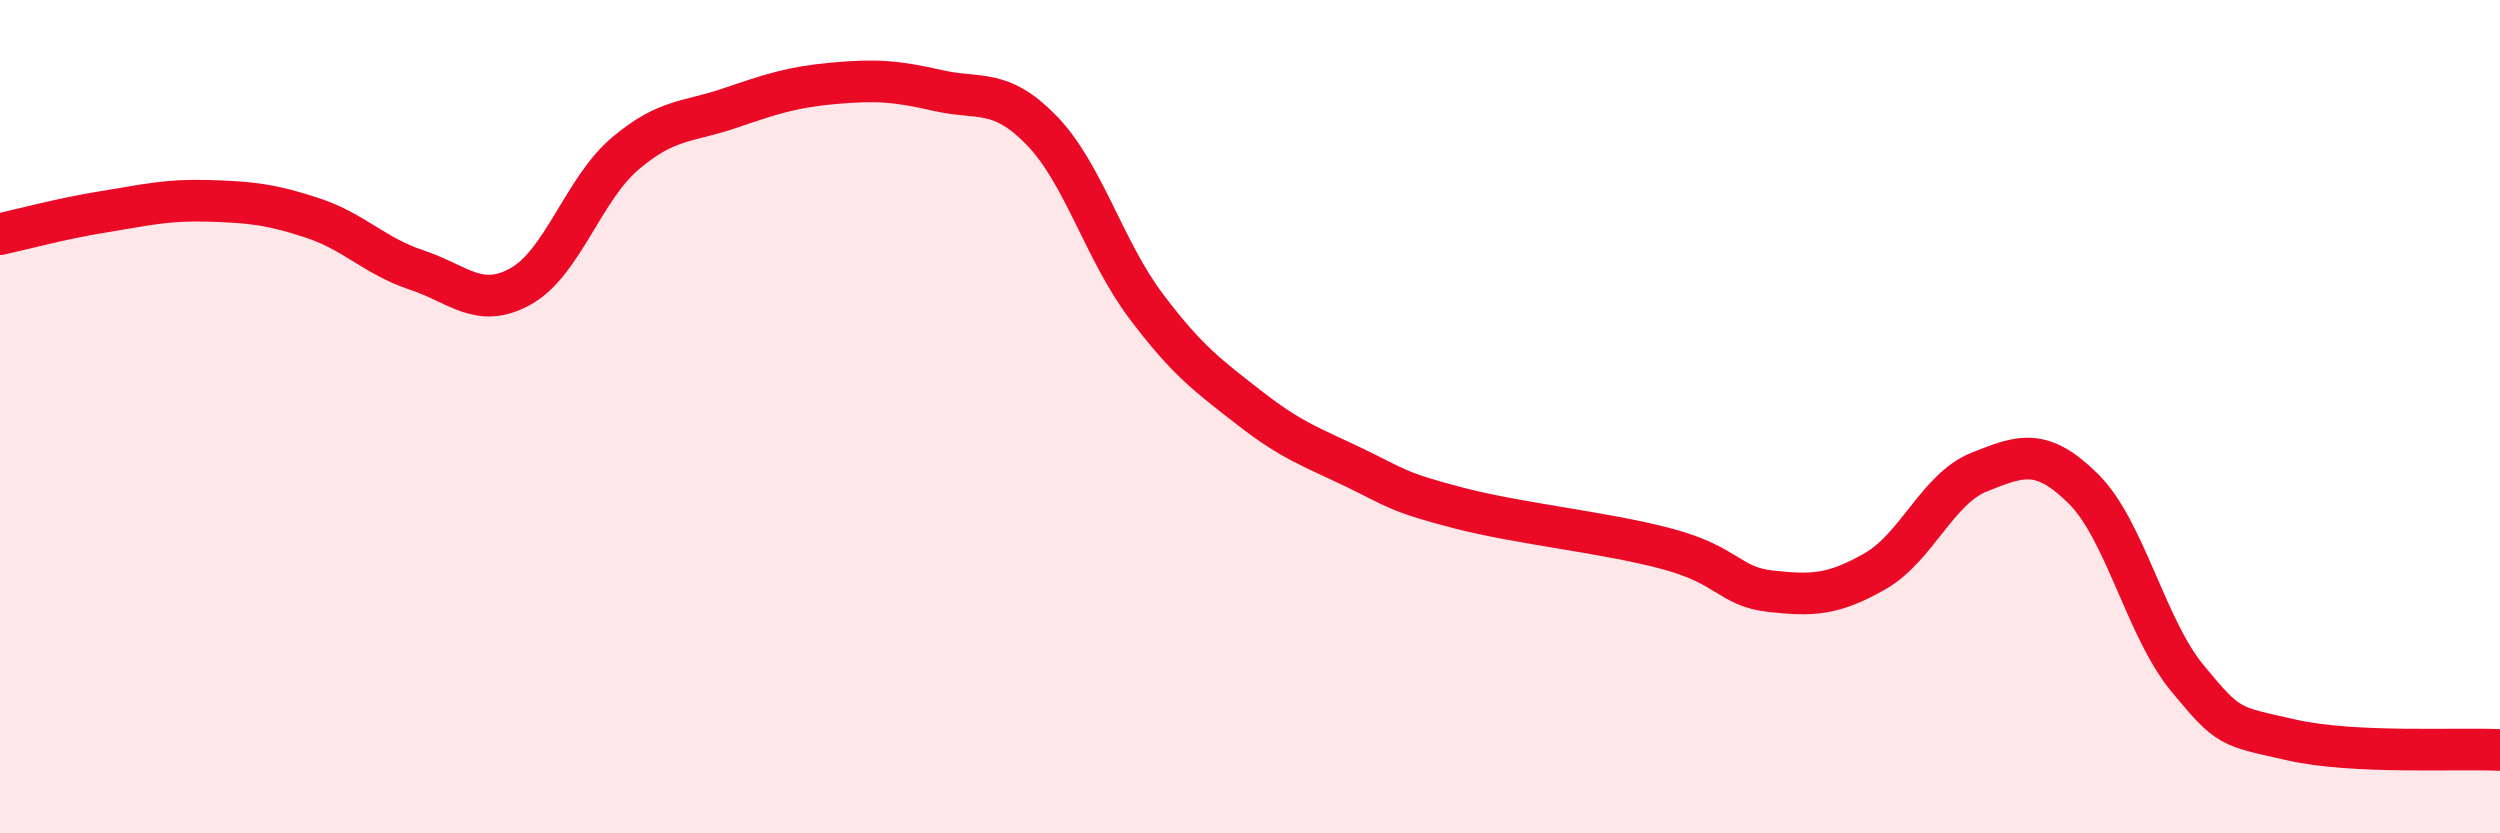
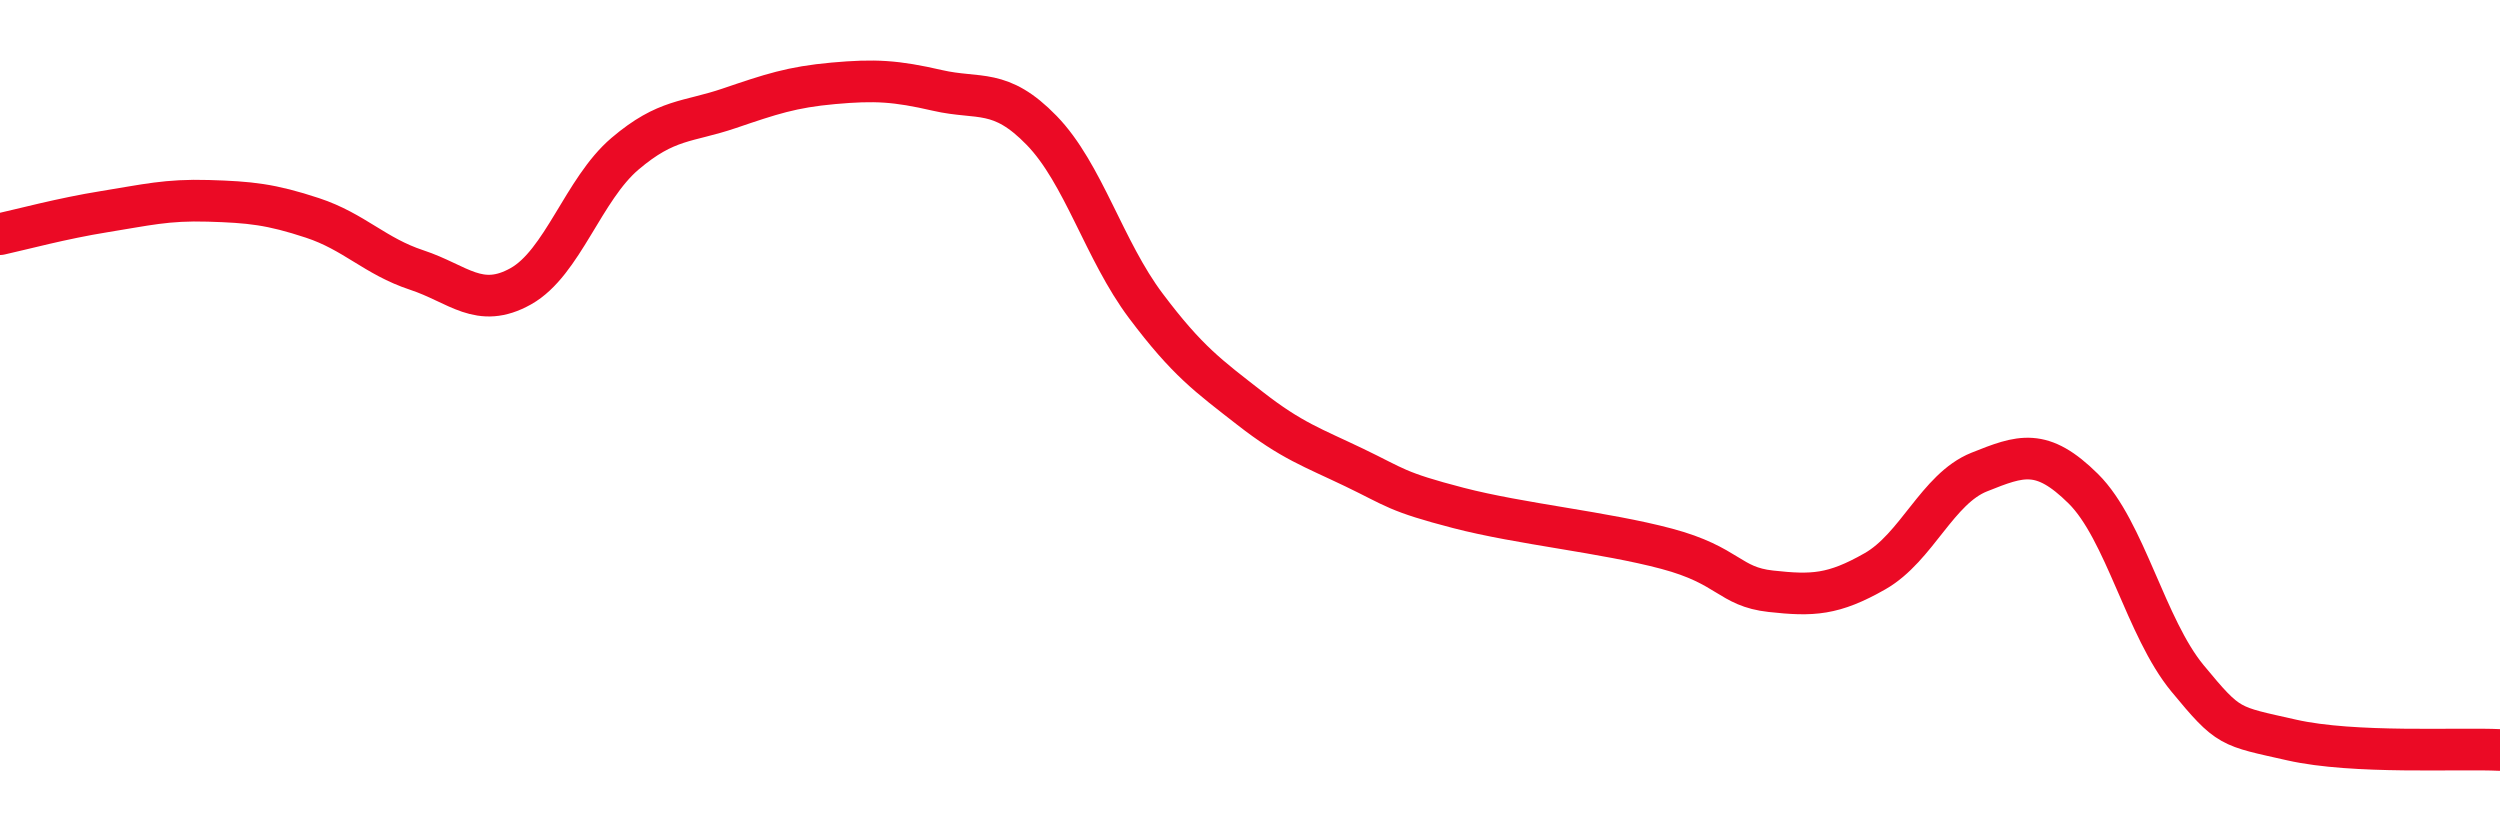
<svg xmlns="http://www.w3.org/2000/svg" width="60" height="20" viewBox="0 0 60 20">
-   <path d="M 0,5.62 C 0.5,5.51 1.5,5.24 2.5,5.08 C 3.5,4.92 4,4.79 5,4.82 C 6,4.85 6.5,4.9 7.5,5.23 C 8.5,5.56 9,6.15 10,6.48 C 11,6.81 11.5,7.43 12.5,6.87 C 13.5,6.31 14,4.54 15,3.69 C 16,2.84 16.5,2.94 17.5,2.6 C 18.5,2.26 19,2.09 20,2 C 21,1.91 21.5,1.94 22.5,2.17 C 23.5,2.4 24,2.1 25,3.13 C 26,4.16 26.5,6.01 27.5,7.34 C 28.5,8.67 29,9.02 30,9.8 C 31,10.58 31.5,10.74 32.5,11.22 C 33.5,11.7 33.5,11.8 35,12.19 C 36.5,12.58 38.5,12.77 40,13.17 C 41.5,13.57 41.5,14.08 42.5,14.19 C 43.5,14.3 44,14.28 45,13.71 C 46,13.14 46.5,11.73 47.5,11.33 C 48.5,10.93 49,10.74 50,11.73 C 51,12.72 51.5,15.07 52.5,16.28 C 53.5,17.49 53.5,17.42 55,17.76 C 56.5,18.1 59,17.95 60,18L60 20L0 20Z" fill="#EB0A25" opacity="0.1" stroke-linecap="round" stroke-linejoin="round" />
  <path d="M 0,5.62 C 0.5,5.51 1.5,5.24 2.5,5.08 C 3.5,4.92 4,4.79 5,4.82 C 6,4.85 6.5,4.9 7.5,5.23 C 8.5,5.56 9,6.15 10,6.48 C 11,6.81 11.5,7.43 12.5,6.87 C 13.5,6.31 14,4.54 15,3.69 C 16,2.84 16.5,2.94 17.5,2.6 C 18.5,2.26 19,2.09 20,2 C 21,1.91 21.5,1.94 22.5,2.17 C 23.5,2.4 24,2.1 25,3.13 C 26,4.16 26.5,6.01 27.5,7.34 C 28.5,8.67 29,9.02 30,9.8 C 31,10.58 31.5,10.74 32.5,11.22 C 33.5,11.7 33.5,11.8 35,12.19 C 36.5,12.58 38.5,12.77 40,13.17 C 41.5,13.57 41.5,14.08 42.5,14.19 C 43.5,14.3 44,14.28 45,13.71 C 46,13.14 46.5,11.73 47.5,11.33 C 48.5,10.93 49,10.74 50,11.73 C 51,12.72 51.5,15.07 52.5,16.28 C 53.5,17.49 53.5,17.42 55,17.76 C 56.5,18.1 59,17.95 60,18" stroke="#EB0A25" stroke-width="1" fill="none" stroke-linecap="round" stroke-linejoin="round" />
</svg>